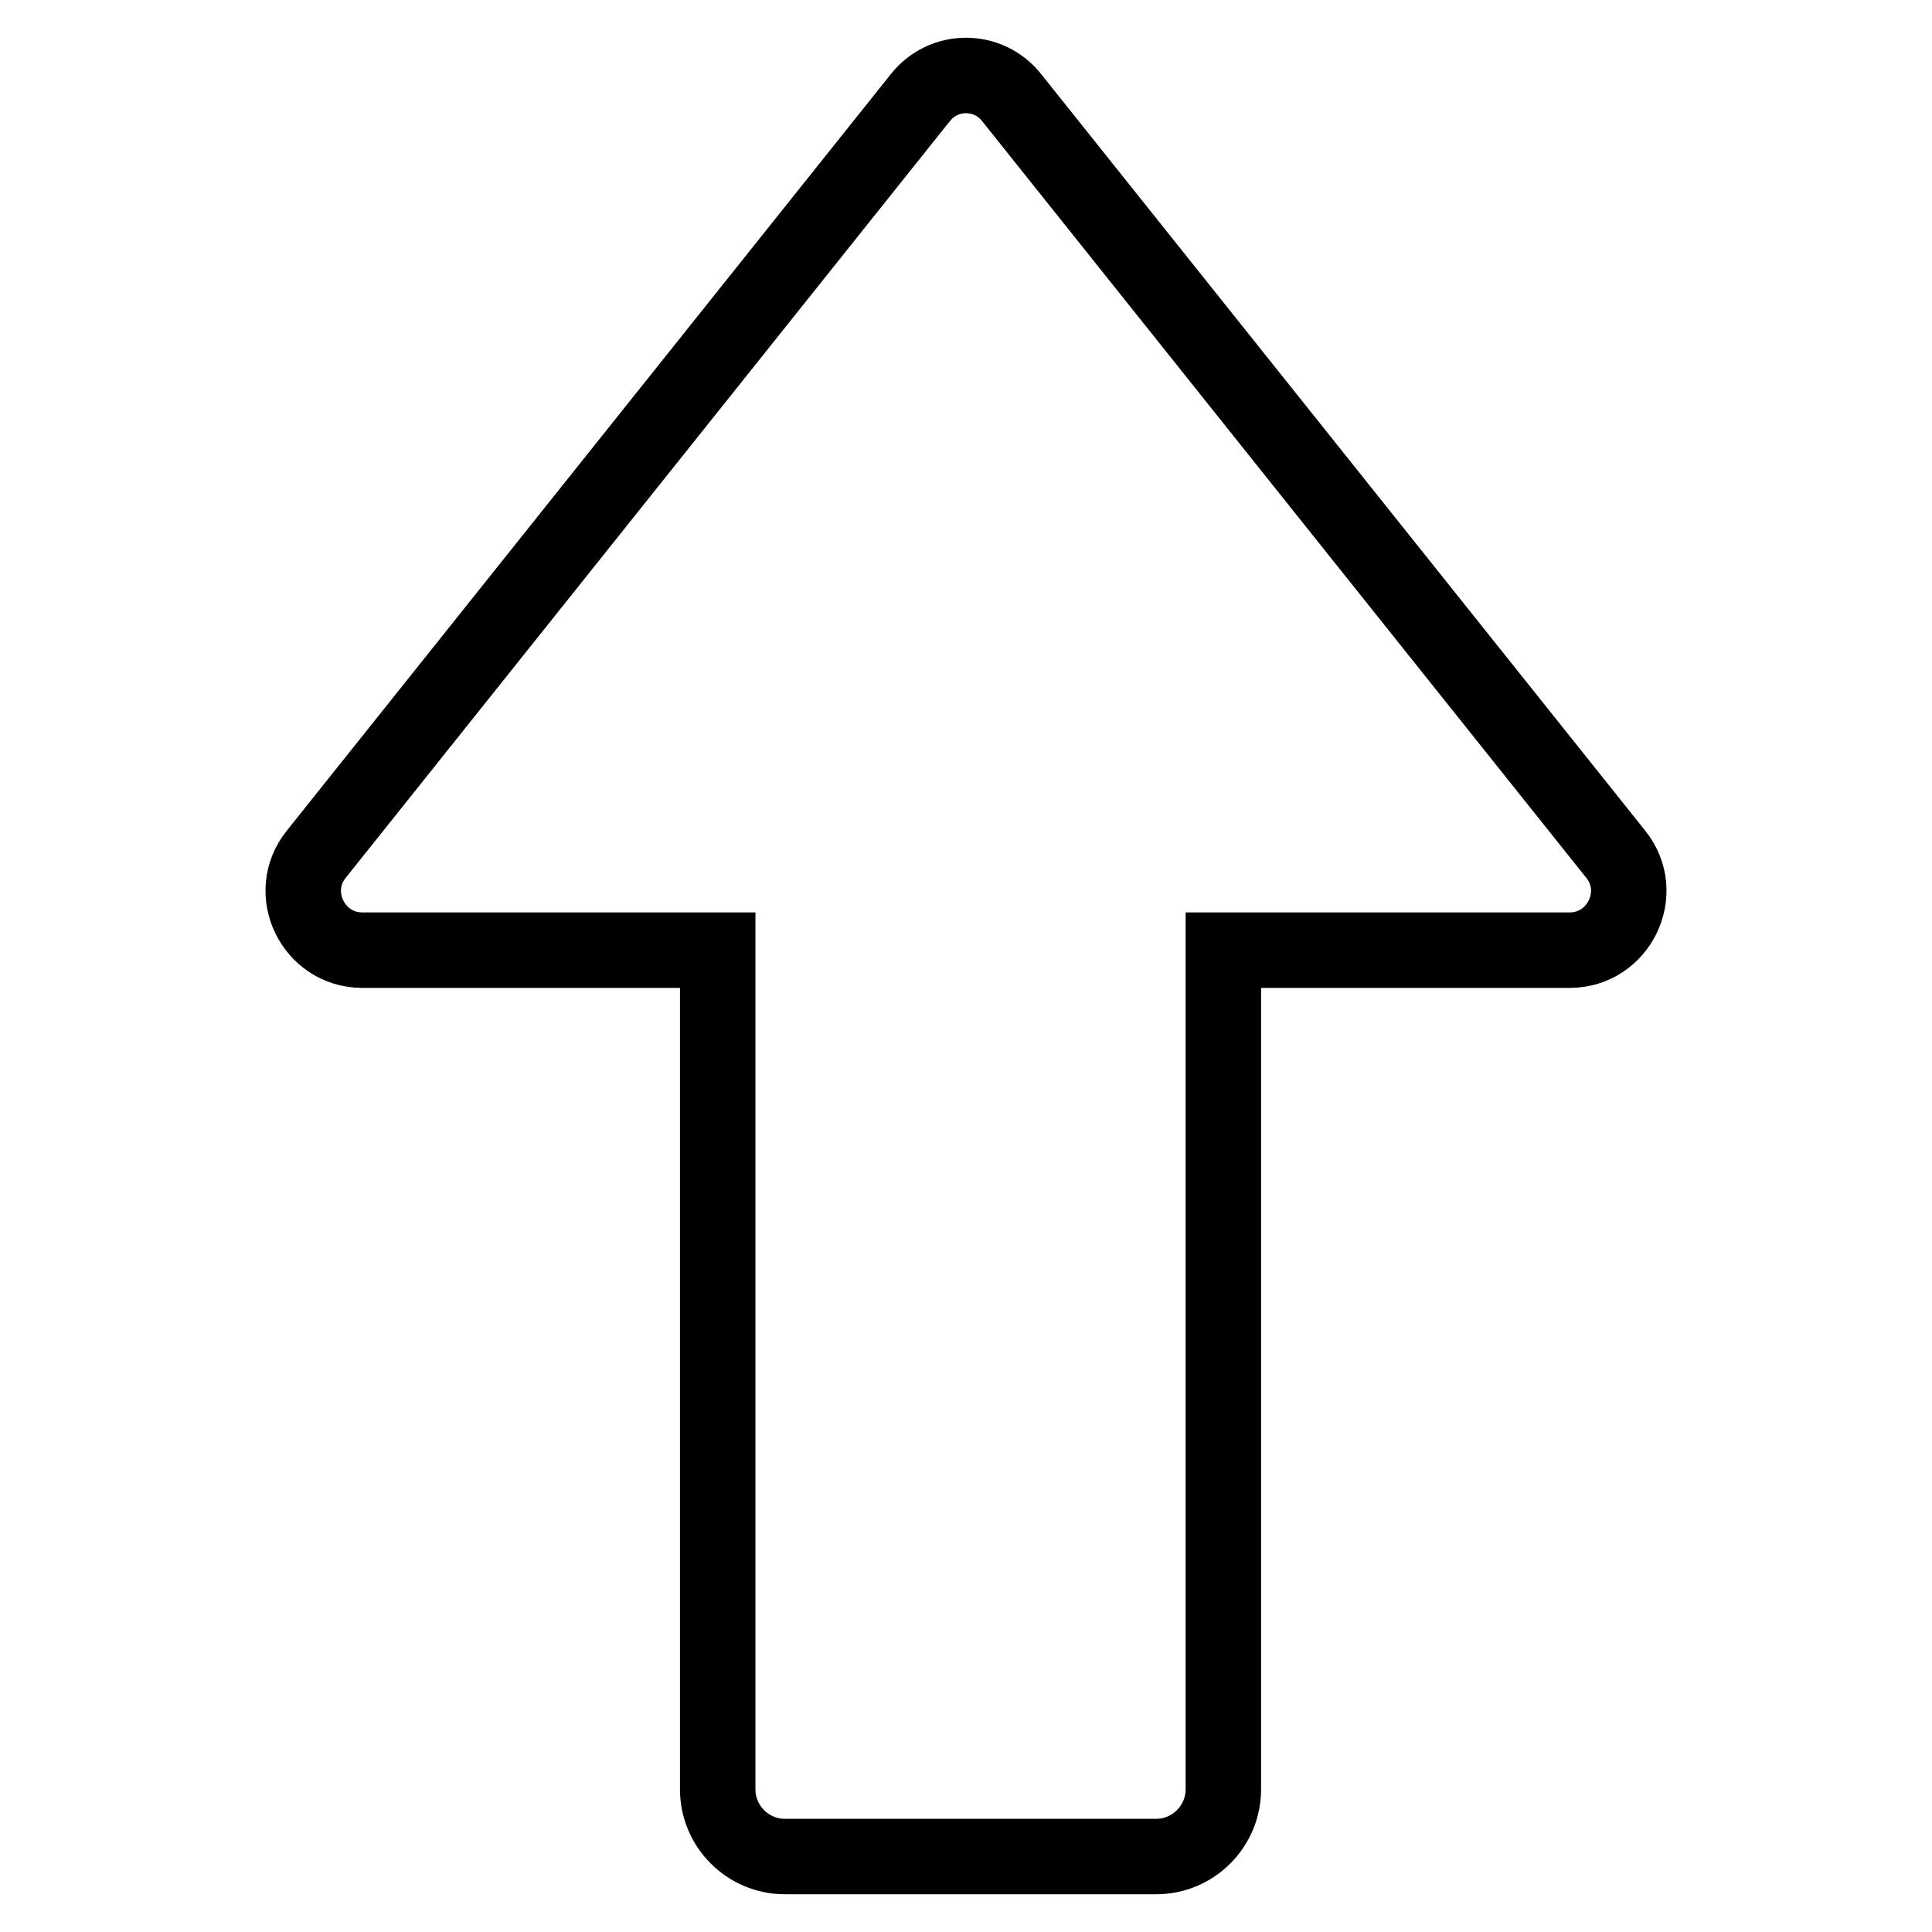
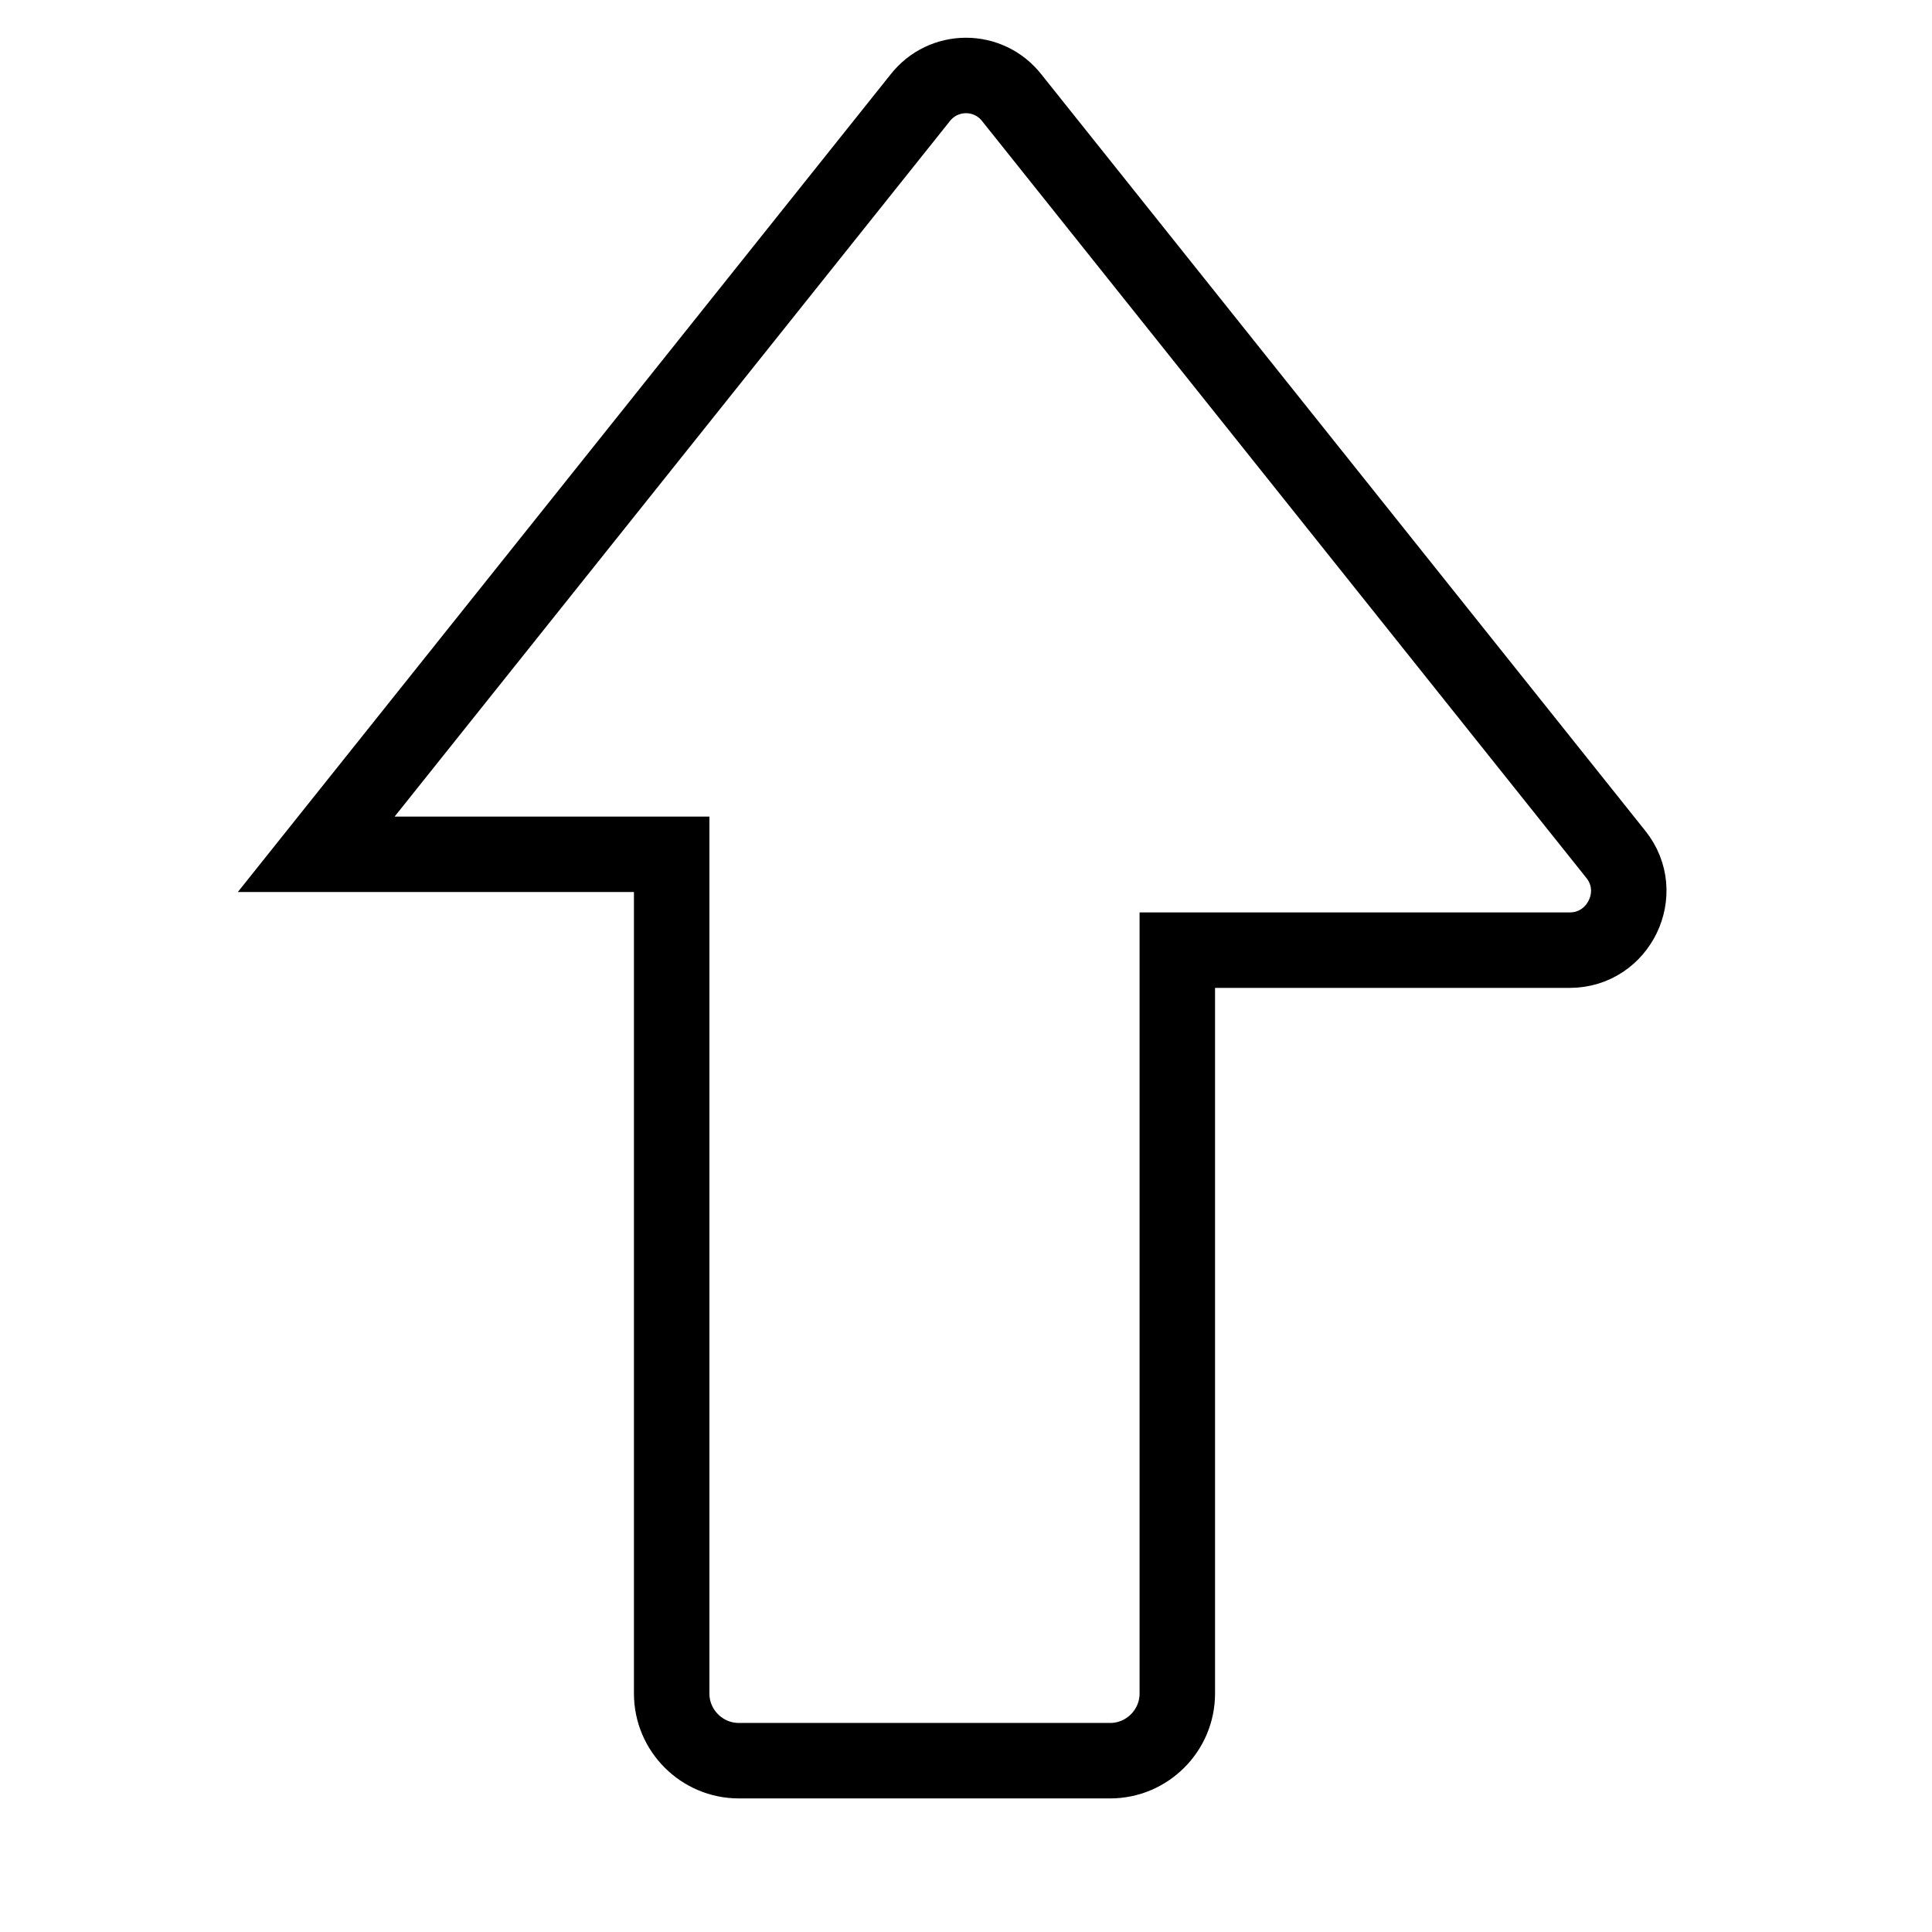
<svg xmlns="http://www.w3.org/2000/svg" version="1.1" x="0px" y="0px" viewBox="0 0 256 256" enable-background="new 0 0 256 256" xml:space="preserve">
  <g>
-     <path stroke-width="10" fill-opacity="0" stroke="#000000" d="M214.1,113.2L134.1,13C131,9,125,9,121.9,13L41.9,113.2c-4.1,5.1-0.4,12.7,6.1,12.7h47.1v111.2 c0,4.9,4,8.9,8.9,8.9h49.2c4.9,0,8.9-4,8.9-8.9V125.9H208C214.5,125.9,218.2,118.3,214.1,113.2z" />
+     <path stroke-width="10" fill-opacity="0" stroke="#000000" d="M214.1,113.2L134.1,13C131,9,125,9,121.9,13L41.9,113.2h47.1v111.2 c0,4.9,4,8.9,8.9,8.9h49.2c4.9,0,8.9-4,8.9-8.9V125.9H208C214.5,125.9,218.2,118.3,214.1,113.2z" />
  </g>
</svg>